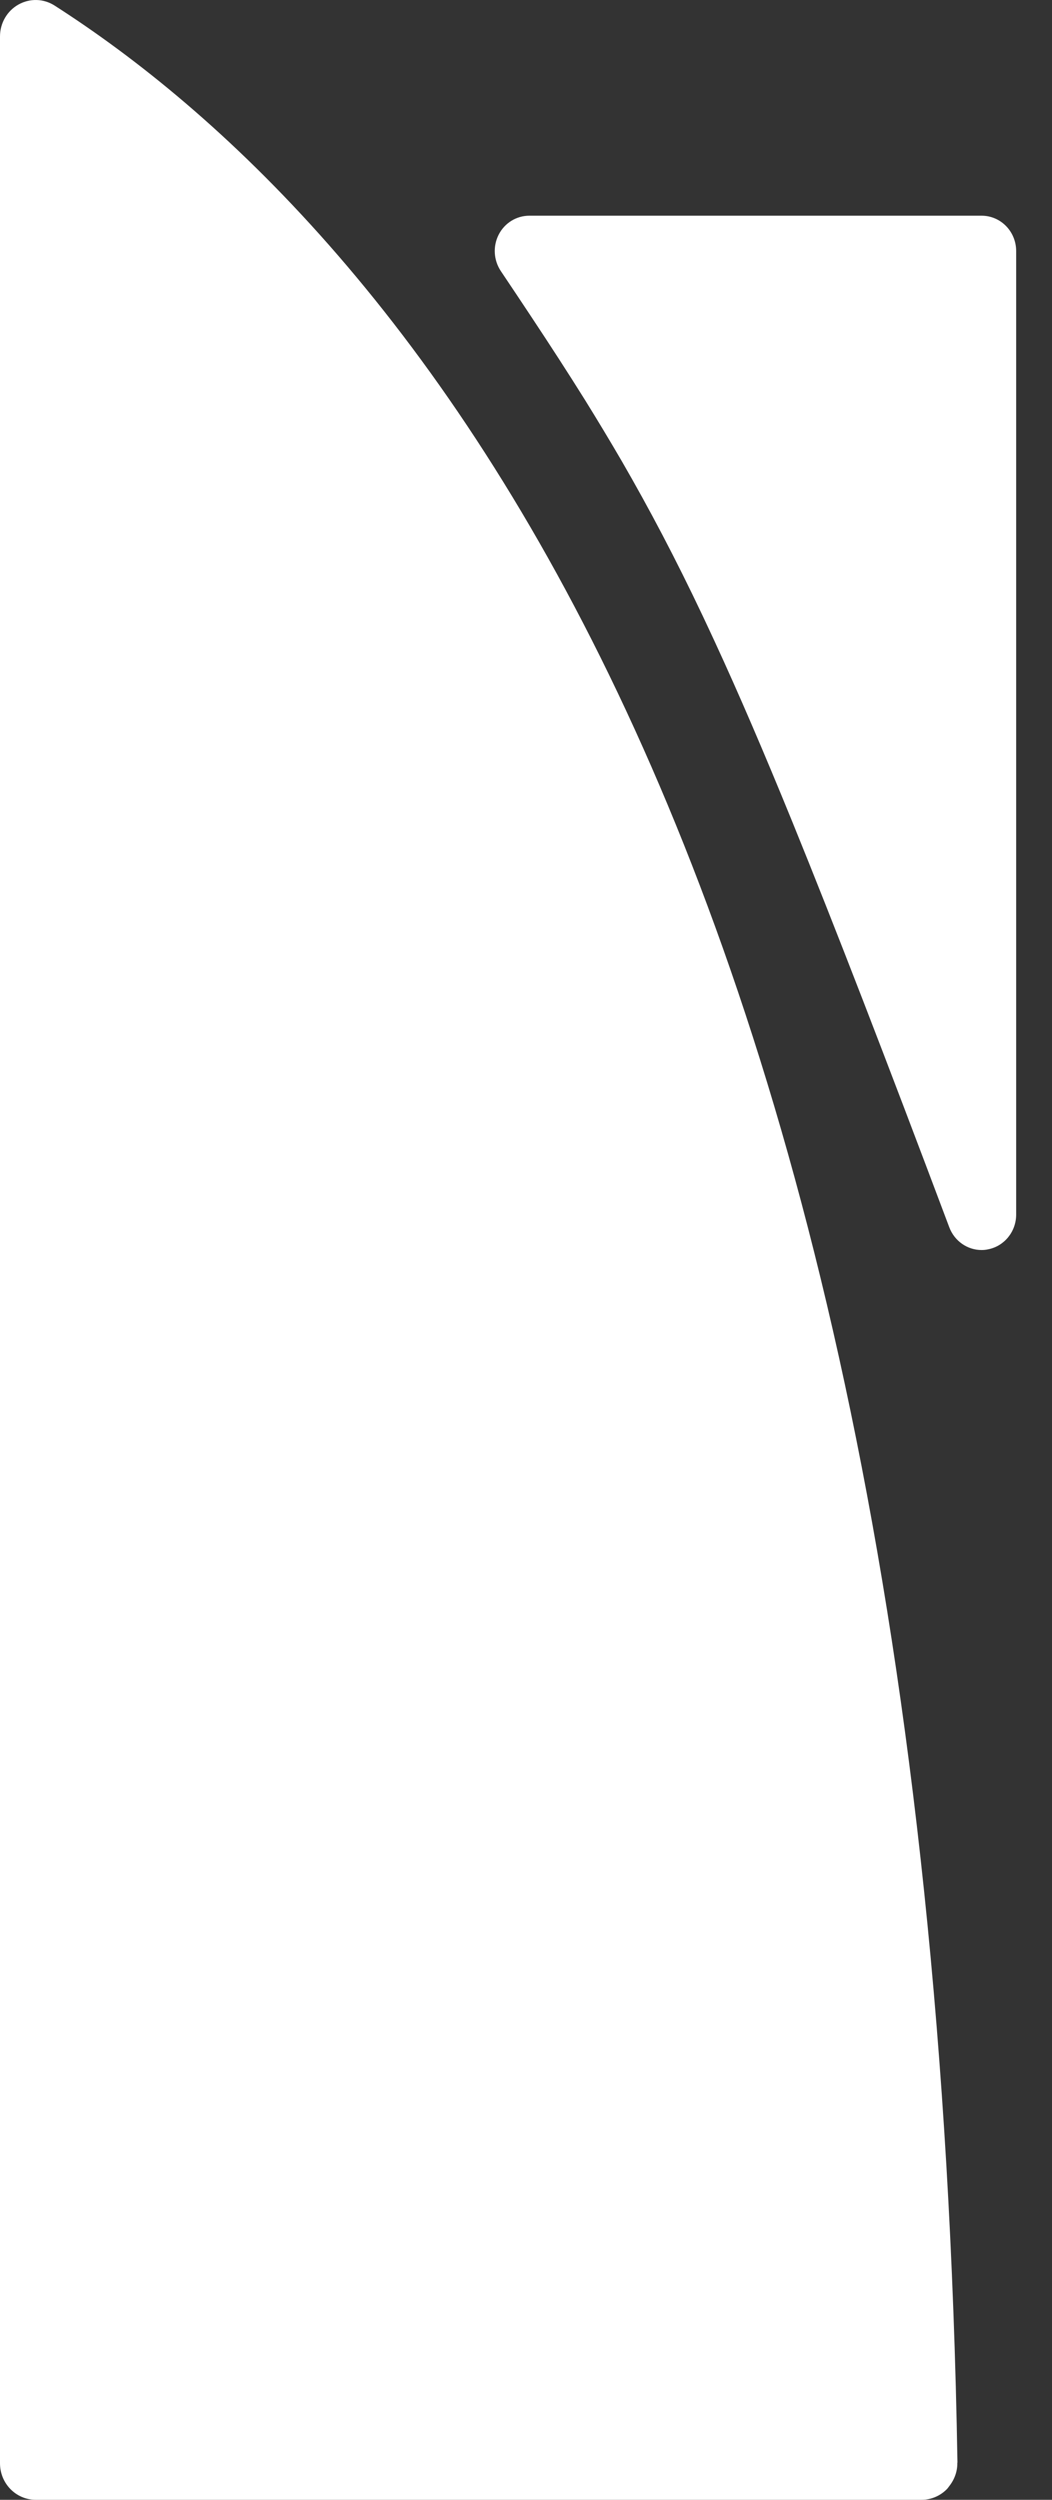
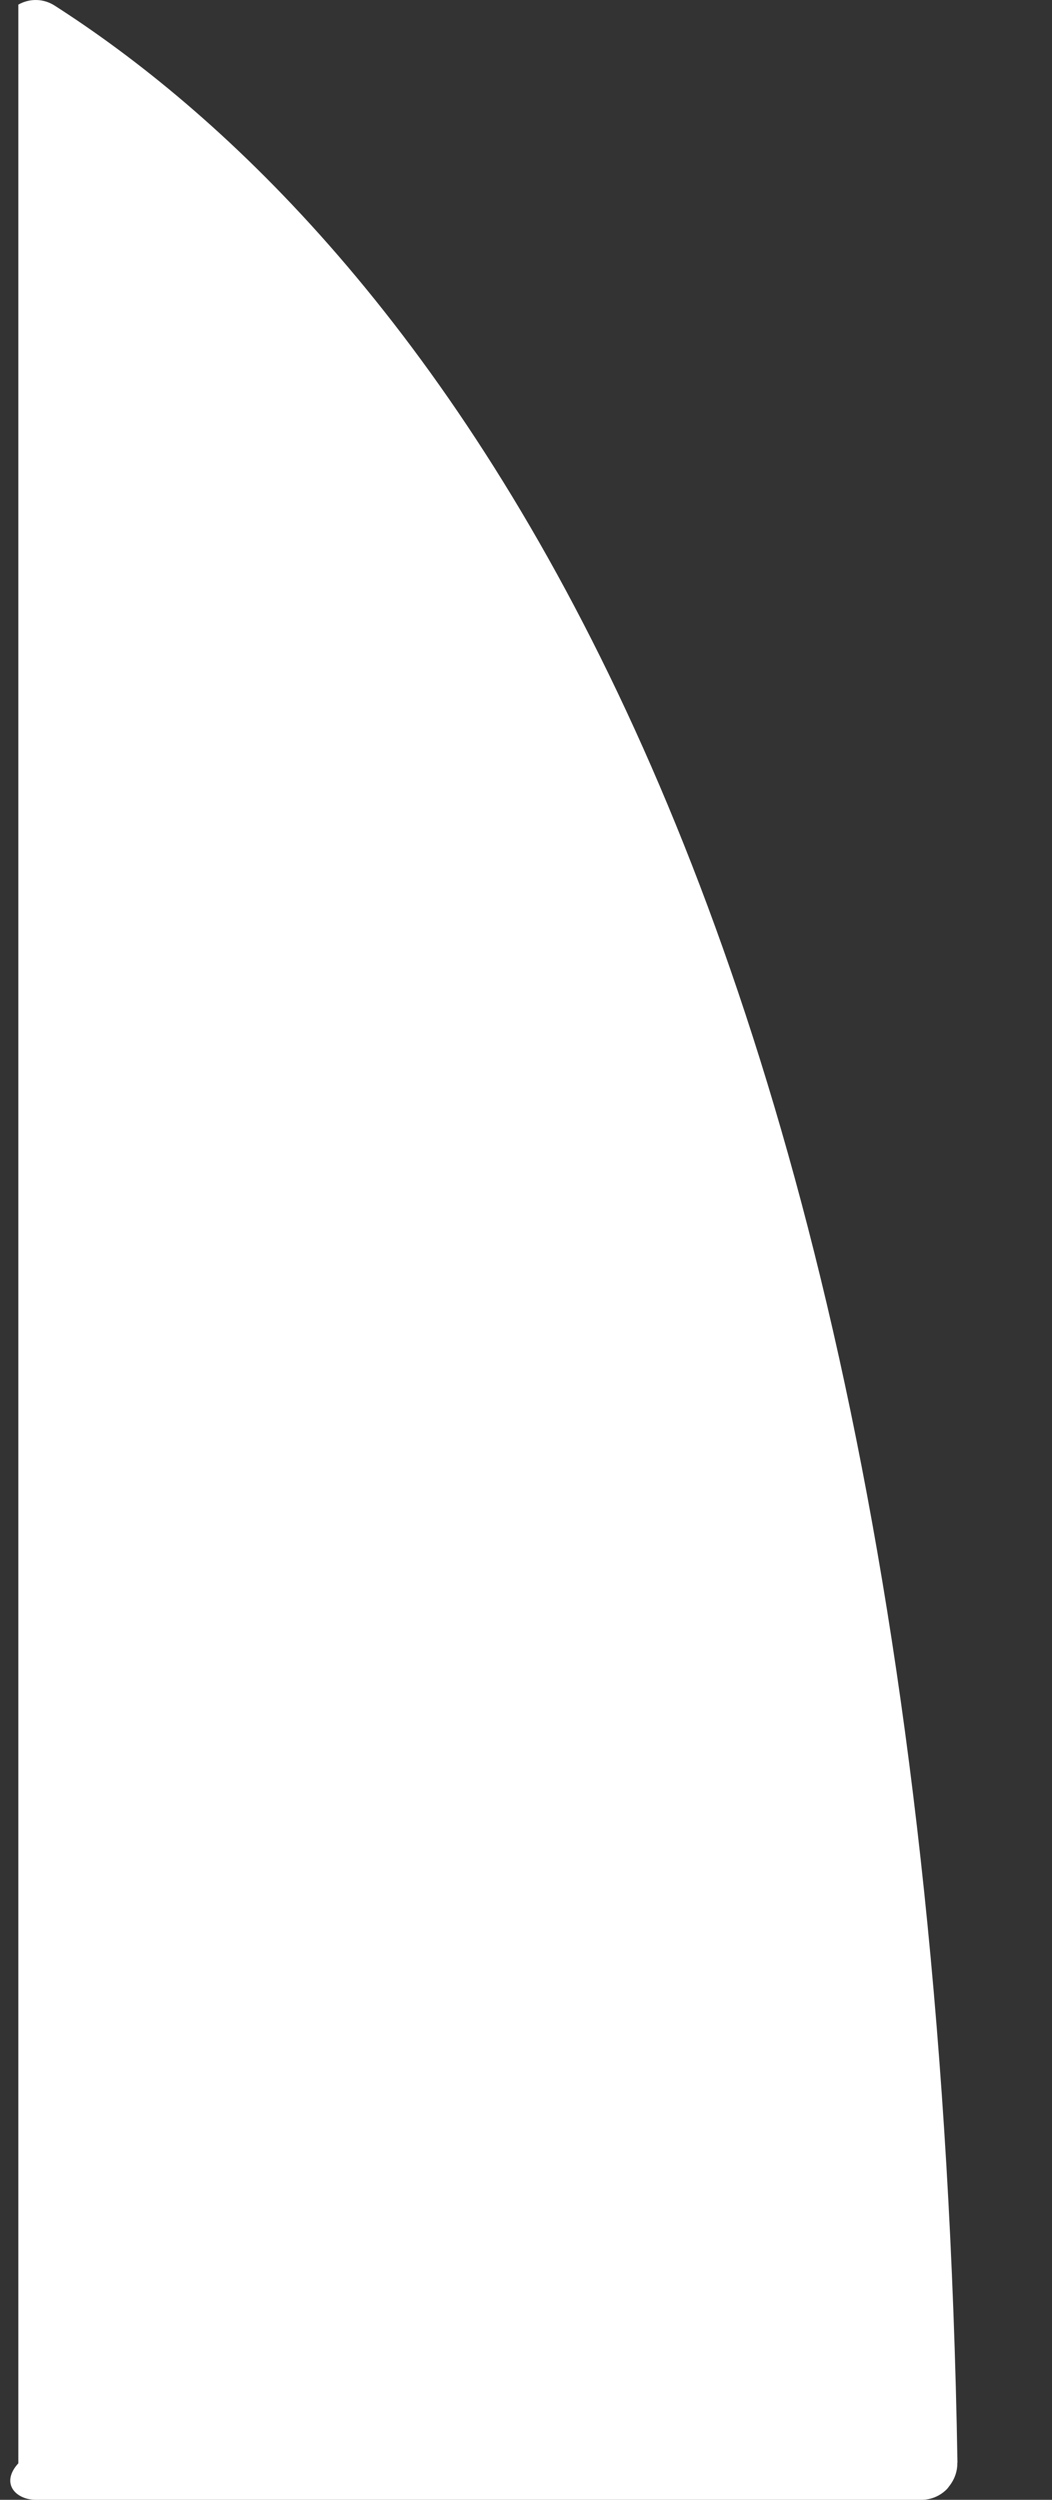
<svg xmlns="http://www.w3.org/2000/svg" width="16" height="38" viewBox="0 0 16 38" fill="none">
  <rect x="0" y="0" width="16" height="38" fill="#333333" stroke="none" />
-   <path d="M14.562 37.436C14.144 12.324 5.779 3.255 0.831 0.085C0.663 -0.023 0.452 -0.028 0.279 0.07C0.106 0.168 0 0.353 0 0.555V37.445C0 37.752 0.243 38 0.543 38H14.018C14.163 38 14.303 37.94 14.405 37.834C14.419 37.819 14.429 37.802 14.442 37.786C14.519 37.687 14.563 37.563 14.56 37.436H14.562Z" fill="white" />
-   <path d="M14.929 3.279H8.051C7.855 3.279 7.676 3.389 7.585 3.566C7.494 3.744 7.507 3.956 7.618 4.122C7.777 4.36 7.931 4.588 8.077 4.81C8.372 5.255 8.643 5.673 8.901 6.086C9.093 6.396 9.277 6.701 9.458 7.012C9.877 7.737 10.273 8.487 10.69 9.367C10.749 9.493 10.809 9.62 10.87 9.752C11.234 10.539 11.618 11.432 12.052 12.496C12.702 14.092 13.466 16.072 14.438 18.657C14.518 18.868 14.715 19.002 14.929 19.002C14.962 19.002 14.993 18.999 15.025 18.992C15.274 18.945 15.455 18.723 15.455 18.463V3.817C15.455 3.519 15.22 3.279 14.929 3.279Z" fill="white" />
+   <path d="M14.562 37.436C14.144 12.324 5.779 3.255 0.831 0.085C0.663 -0.023 0.452 -0.028 0.279 0.07V37.445C0 37.752 0.243 38 0.543 38H14.018C14.163 38 14.303 37.94 14.405 37.834C14.419 37.819 14.429 37.802 14.442 37.786C14.519 37.687 14.563 37.563 14.56 37.436H14.562Z" fill="white" />
</svg>